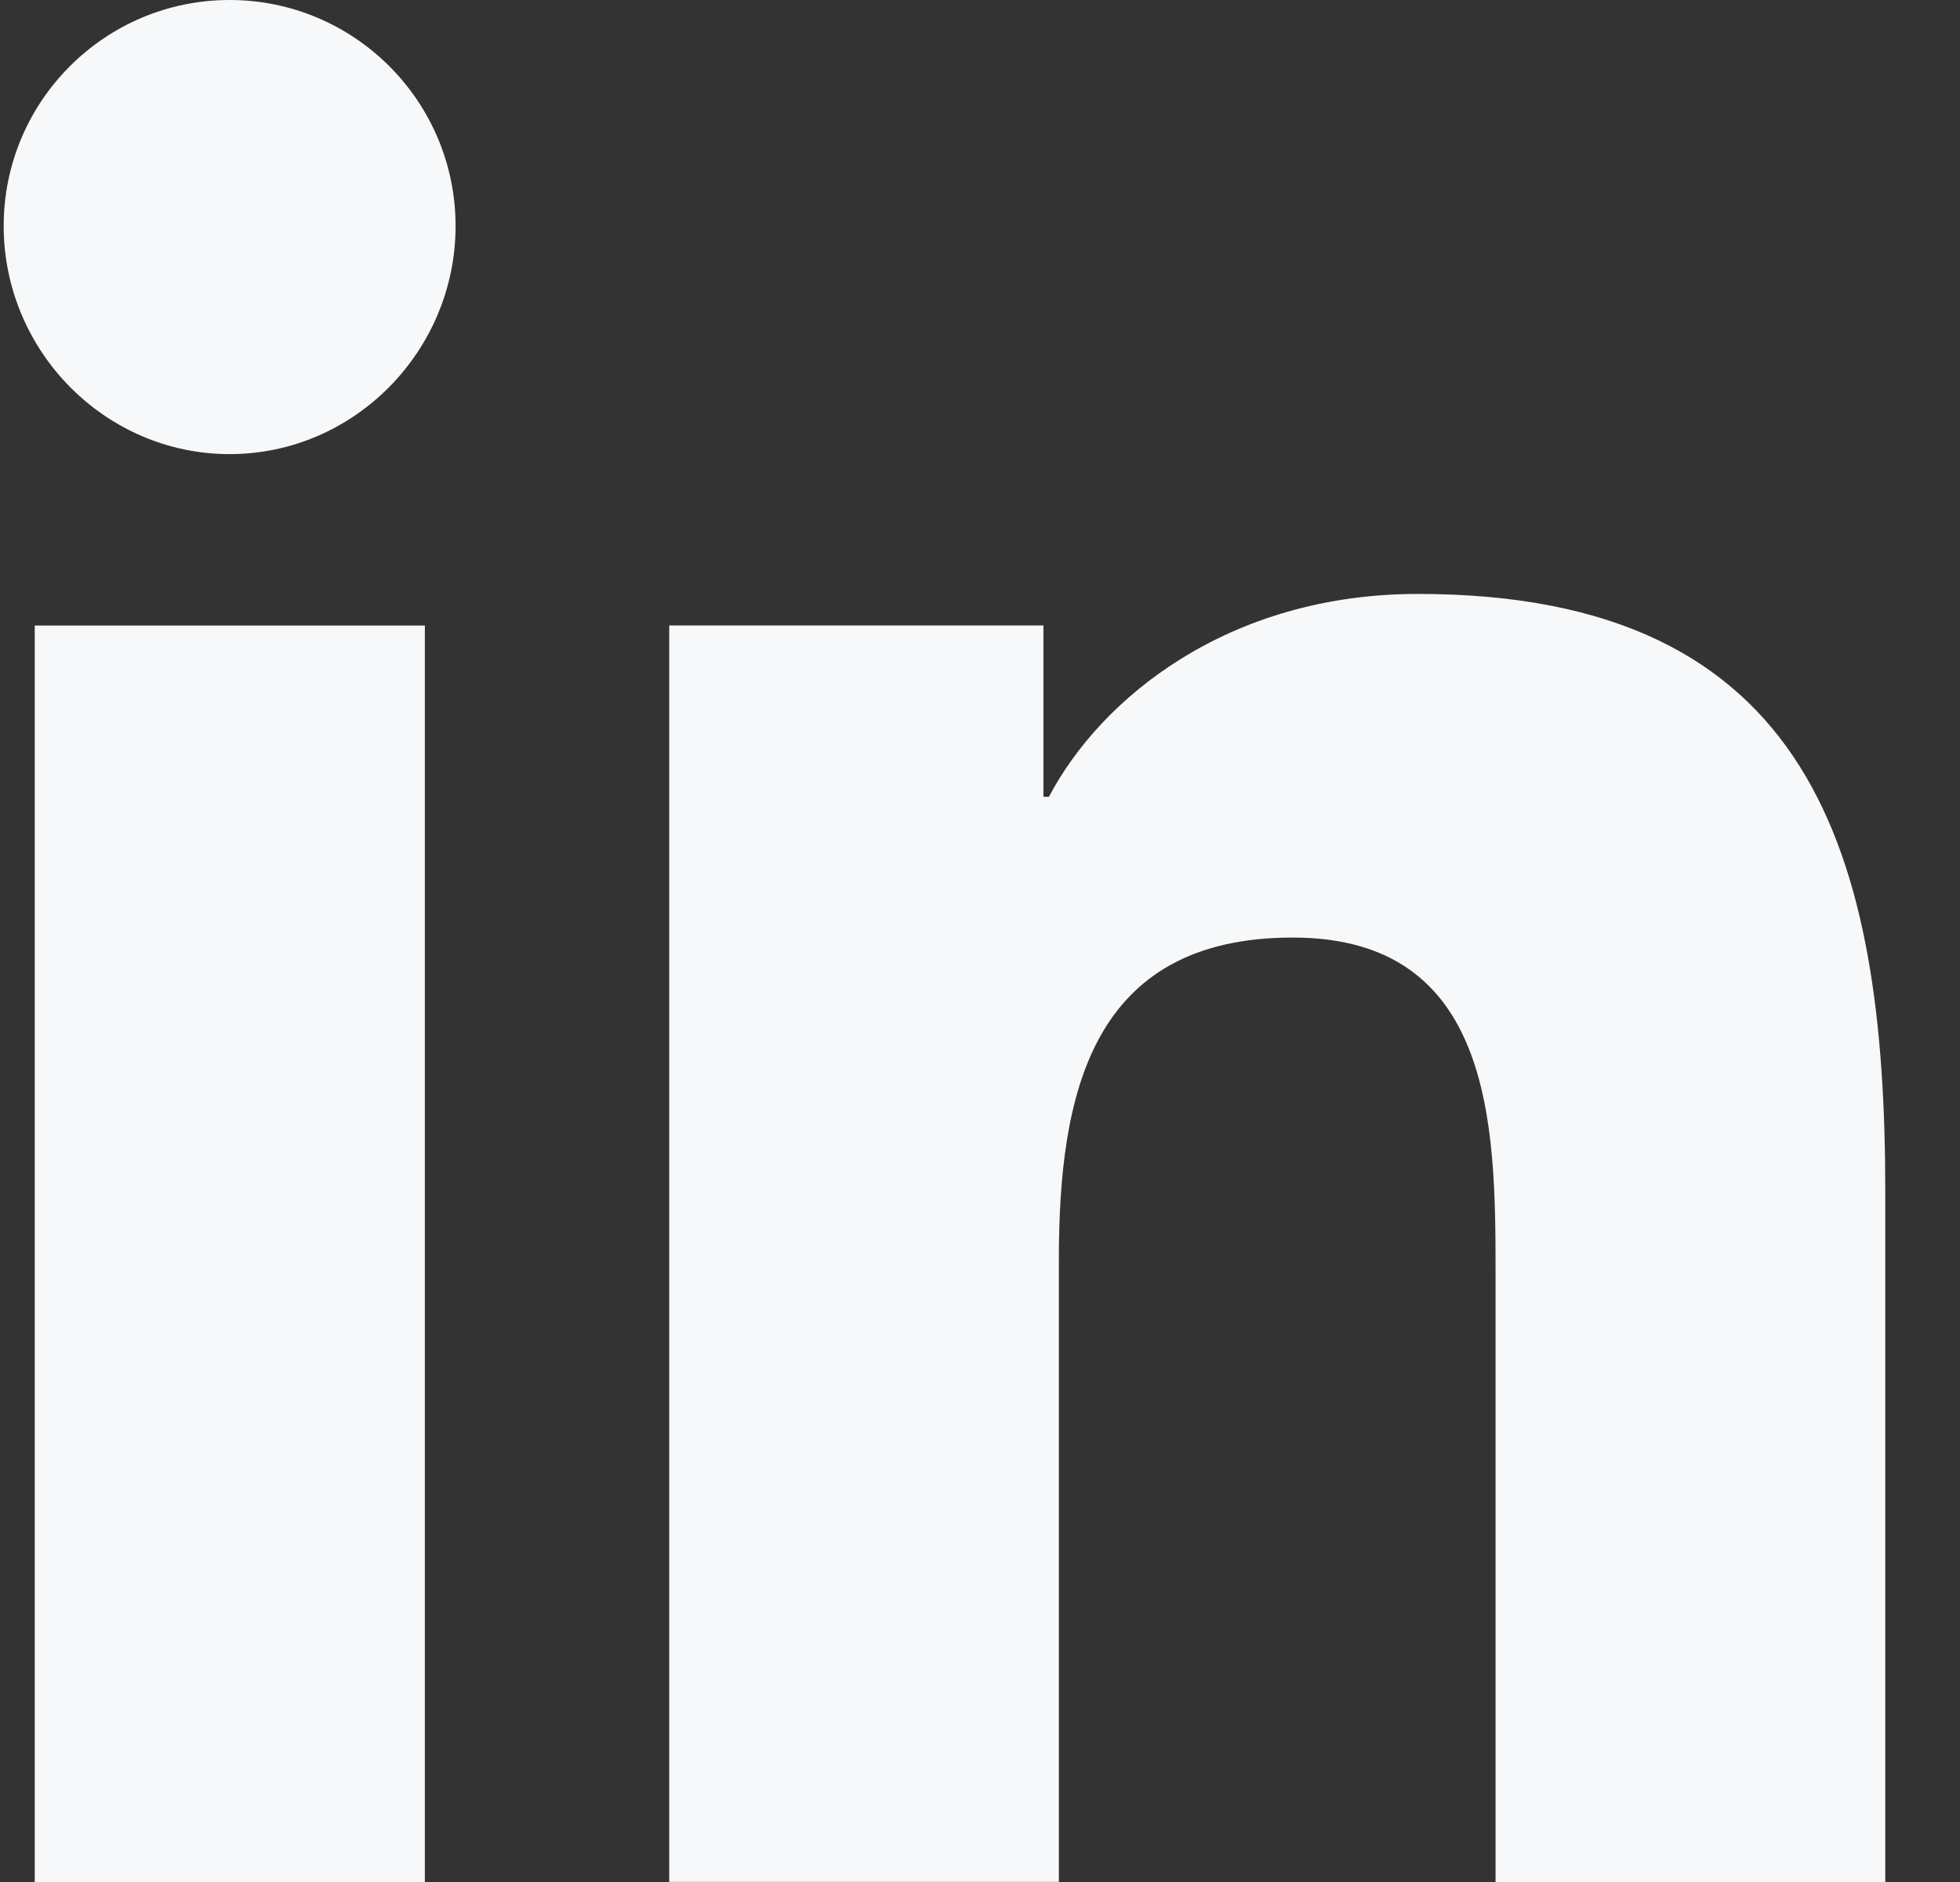
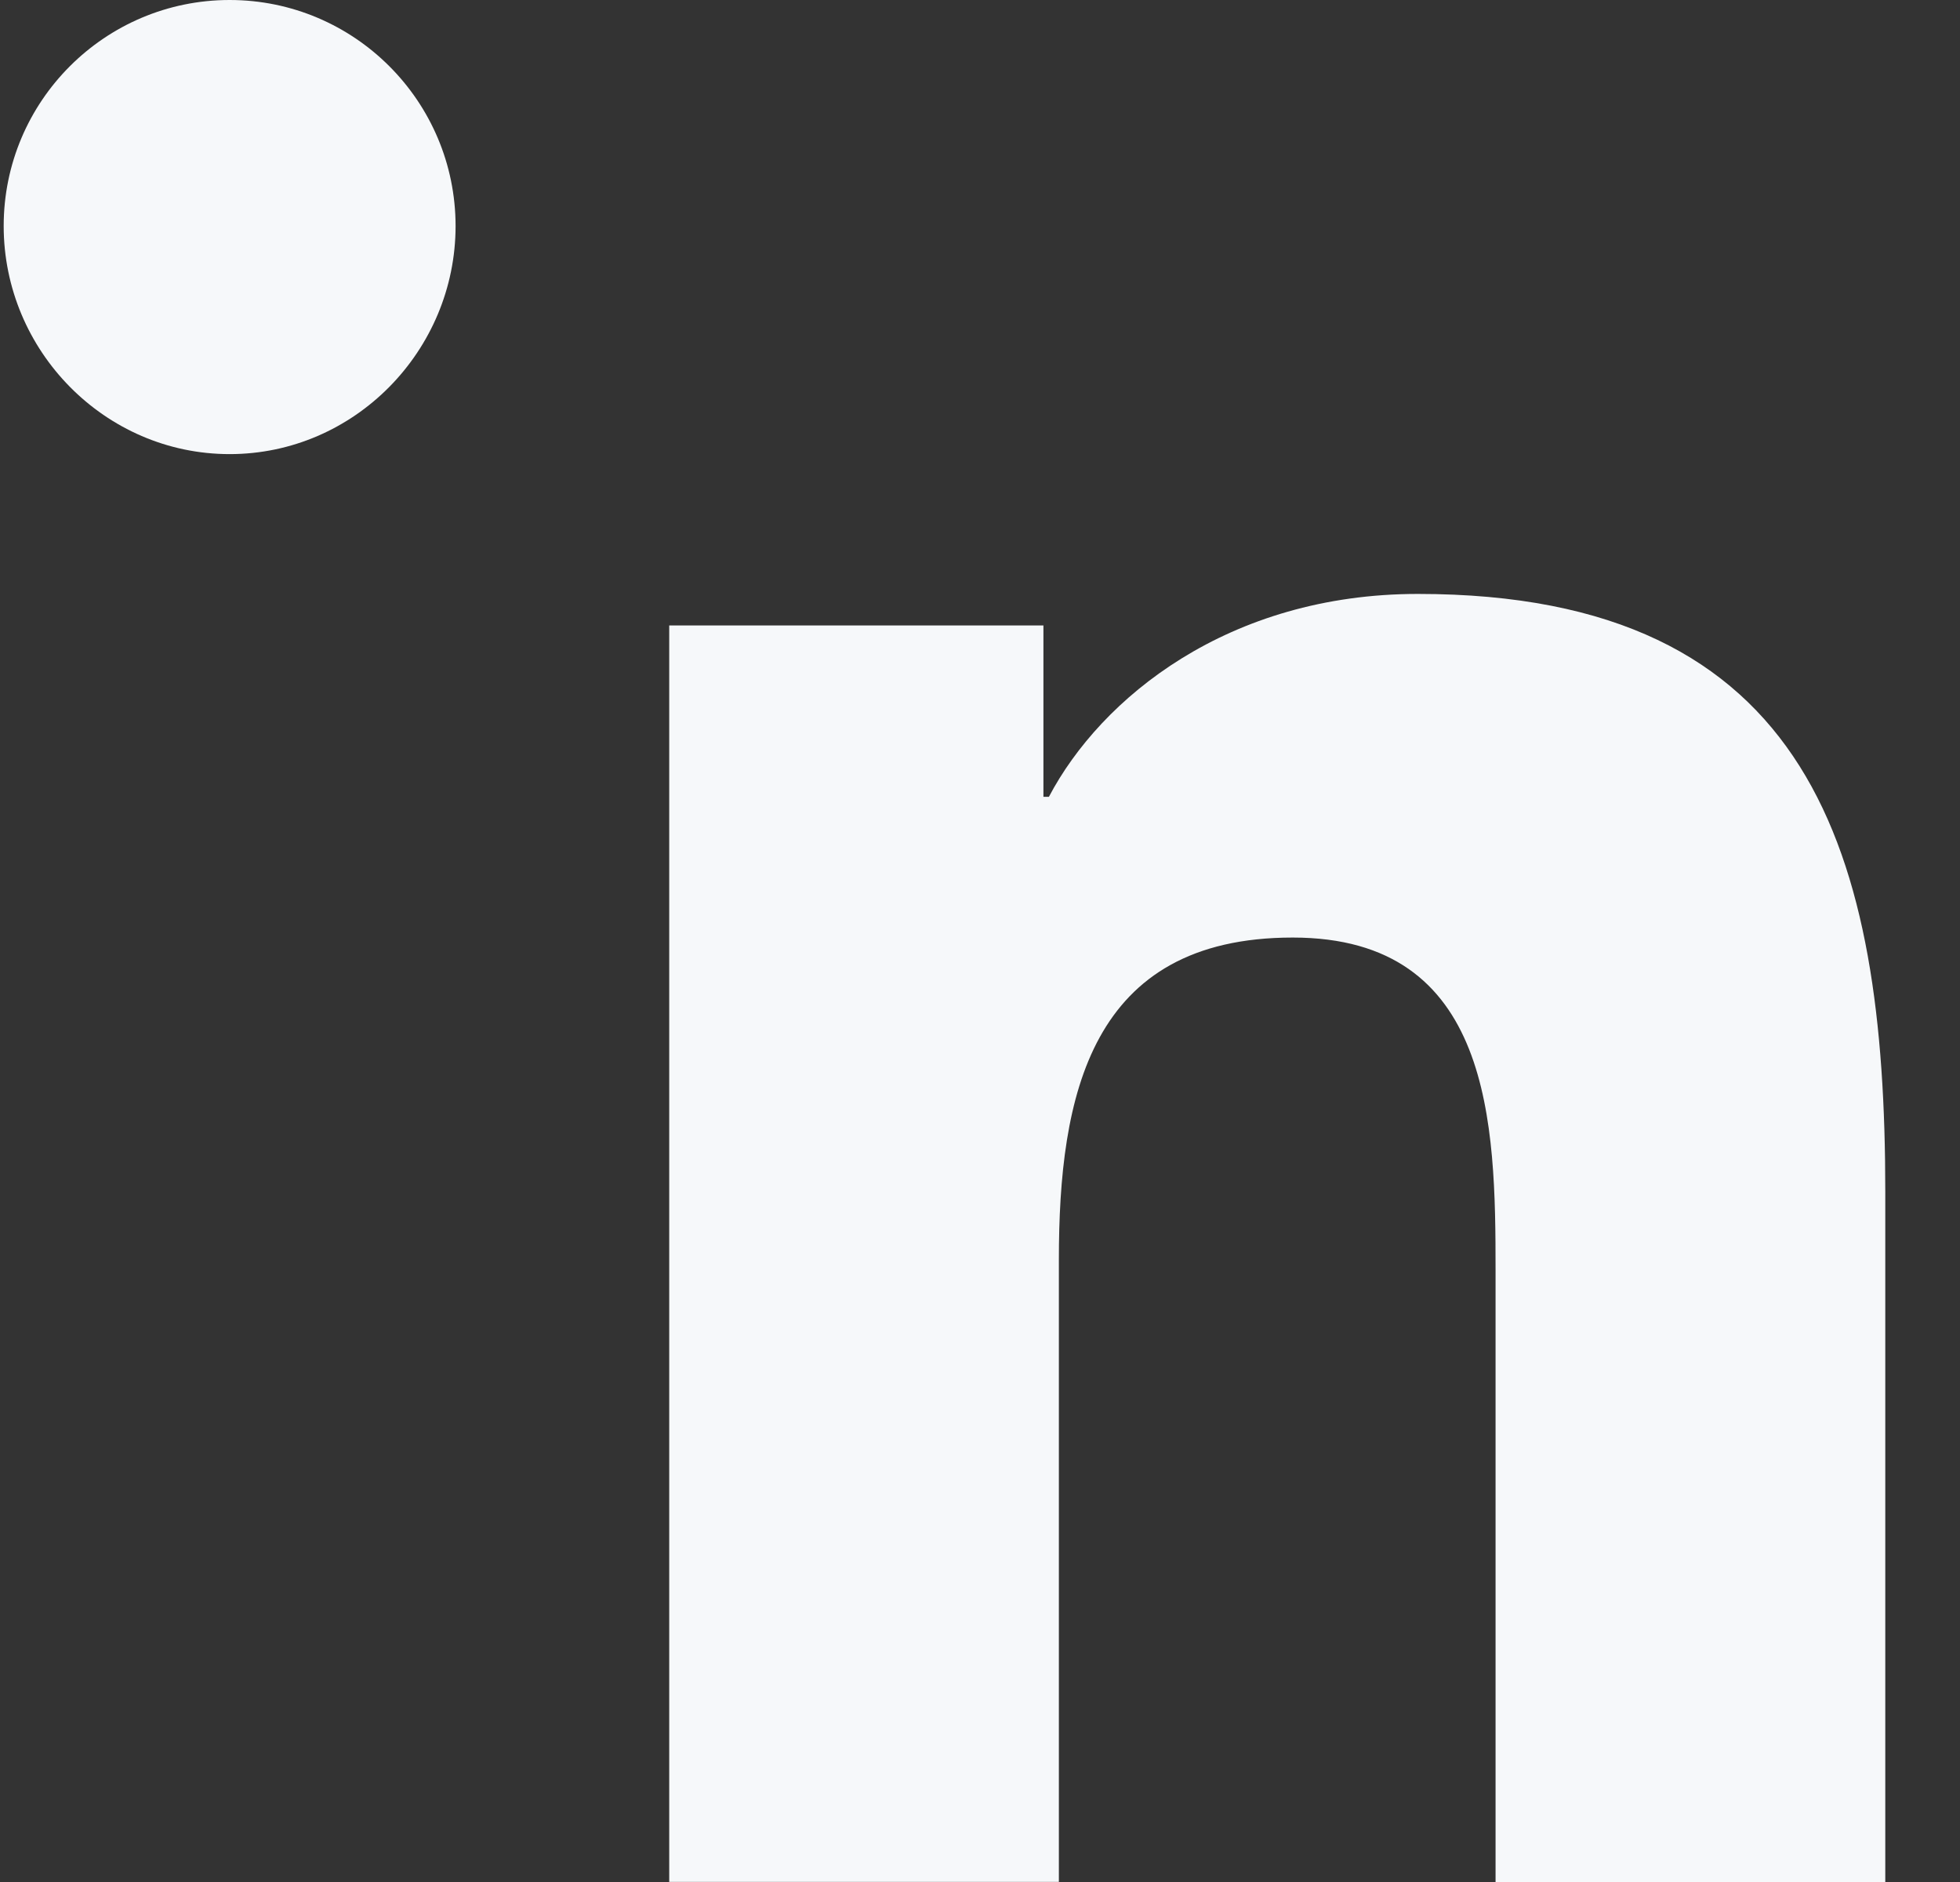
<svg xmlns="http://www.w3.org/2000/svg" width="25" height="24" viewBox="0 0 25 24" fill="none">
  <rect x="0" y="0" width="25" height="24" fill="#333333" stroke="none" />
  <g clip-path="url(#clip0_307_1071)">
    <path d="M24.041 24L24.047 23.999V15.197C24.047 10.891 23.12 7.574 18.086 7.574C15.666 7.574 14.042 8.902 13.379 10.161H13.309V7.976H8.536V23.999H13.506V16.065C13.506 13.976 13.902 11.956 16.489 11.956C19.038 11.956 19.076 14.34 19.076 16.199V24H24.041Z" fill="#F6F8FA" />
-     <path d="M0.443 7.977H5.419V24H0.443V7.977Z" fill="#F6F8FA" />
    <path d="M2.929 0C1.338 0 0.047 1.291 0.047 2.882C0.047 4.473 1.338 5.791 2.929 5.791C4.52 5.791 5.811 4.473 5.811 2.882C5.81 1.291 4.519 0 2.929 0Z" fill="#F6F8FA" />
  </g>
  <defs>
    <clipPath id="clip0_307_1071">
      <rect width="24" height="24" fill="white" transform="translate(0.047)" />
    </clipPath>
  </defs>
</svg>